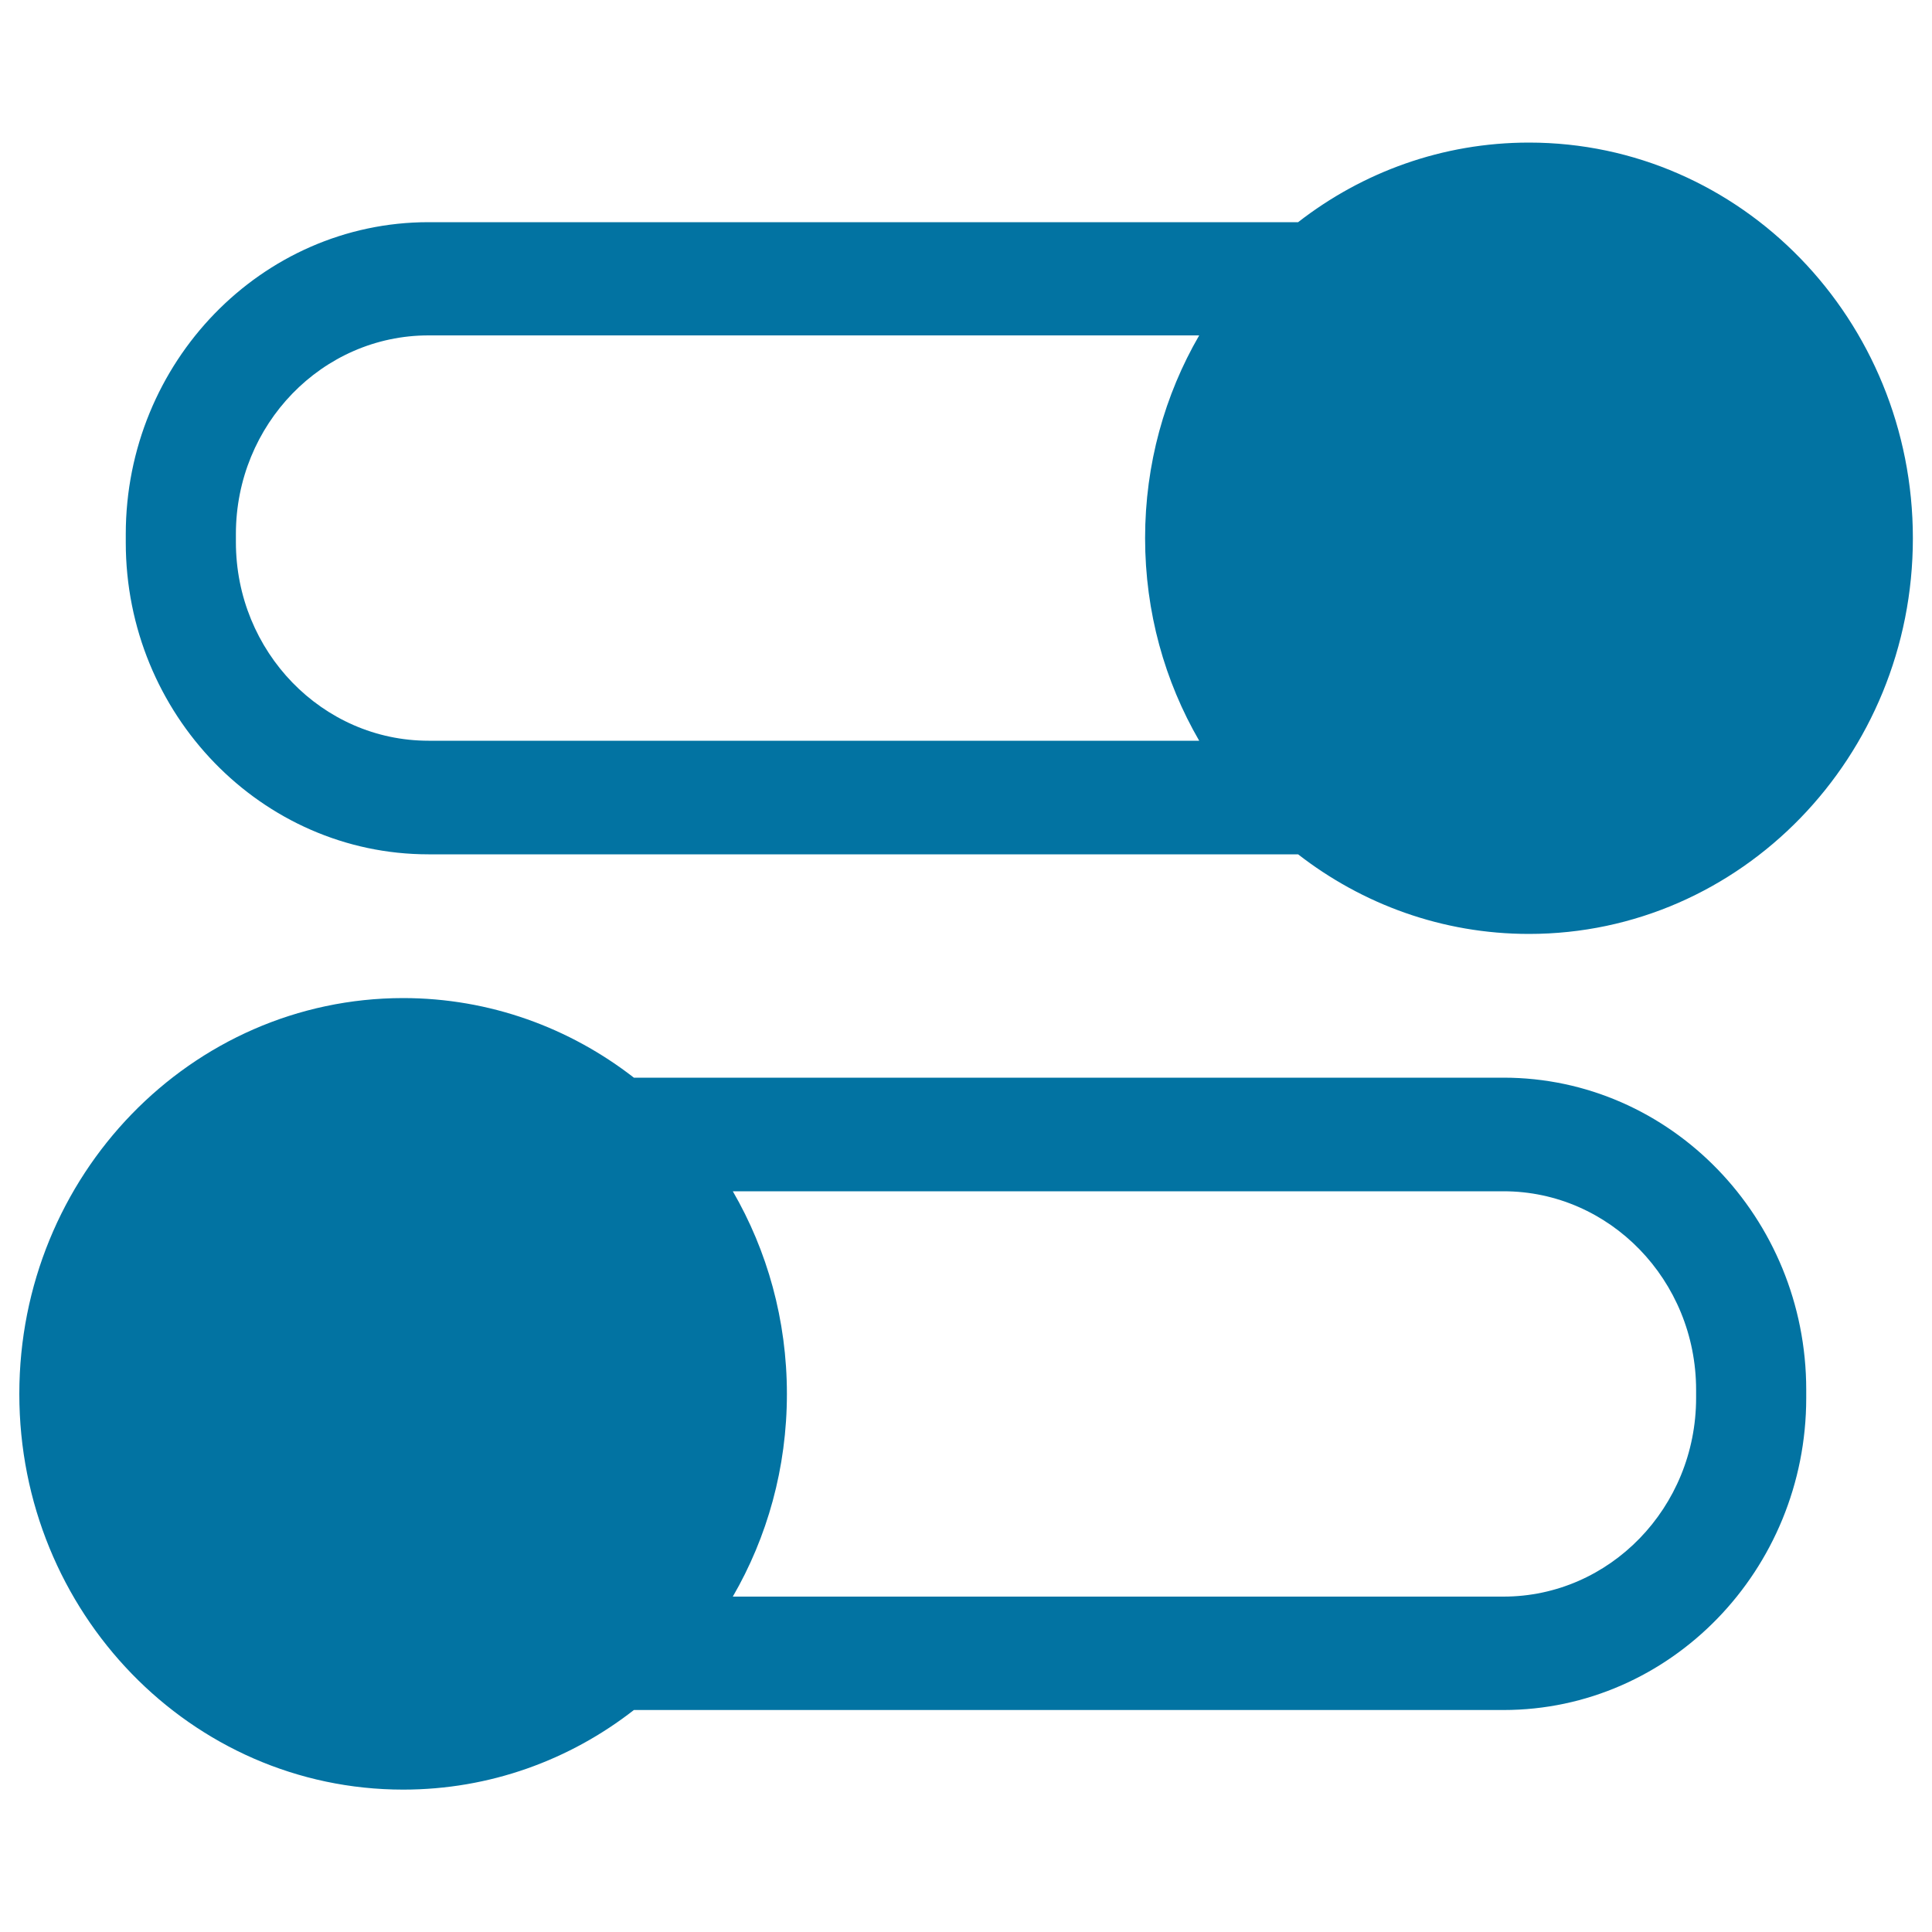
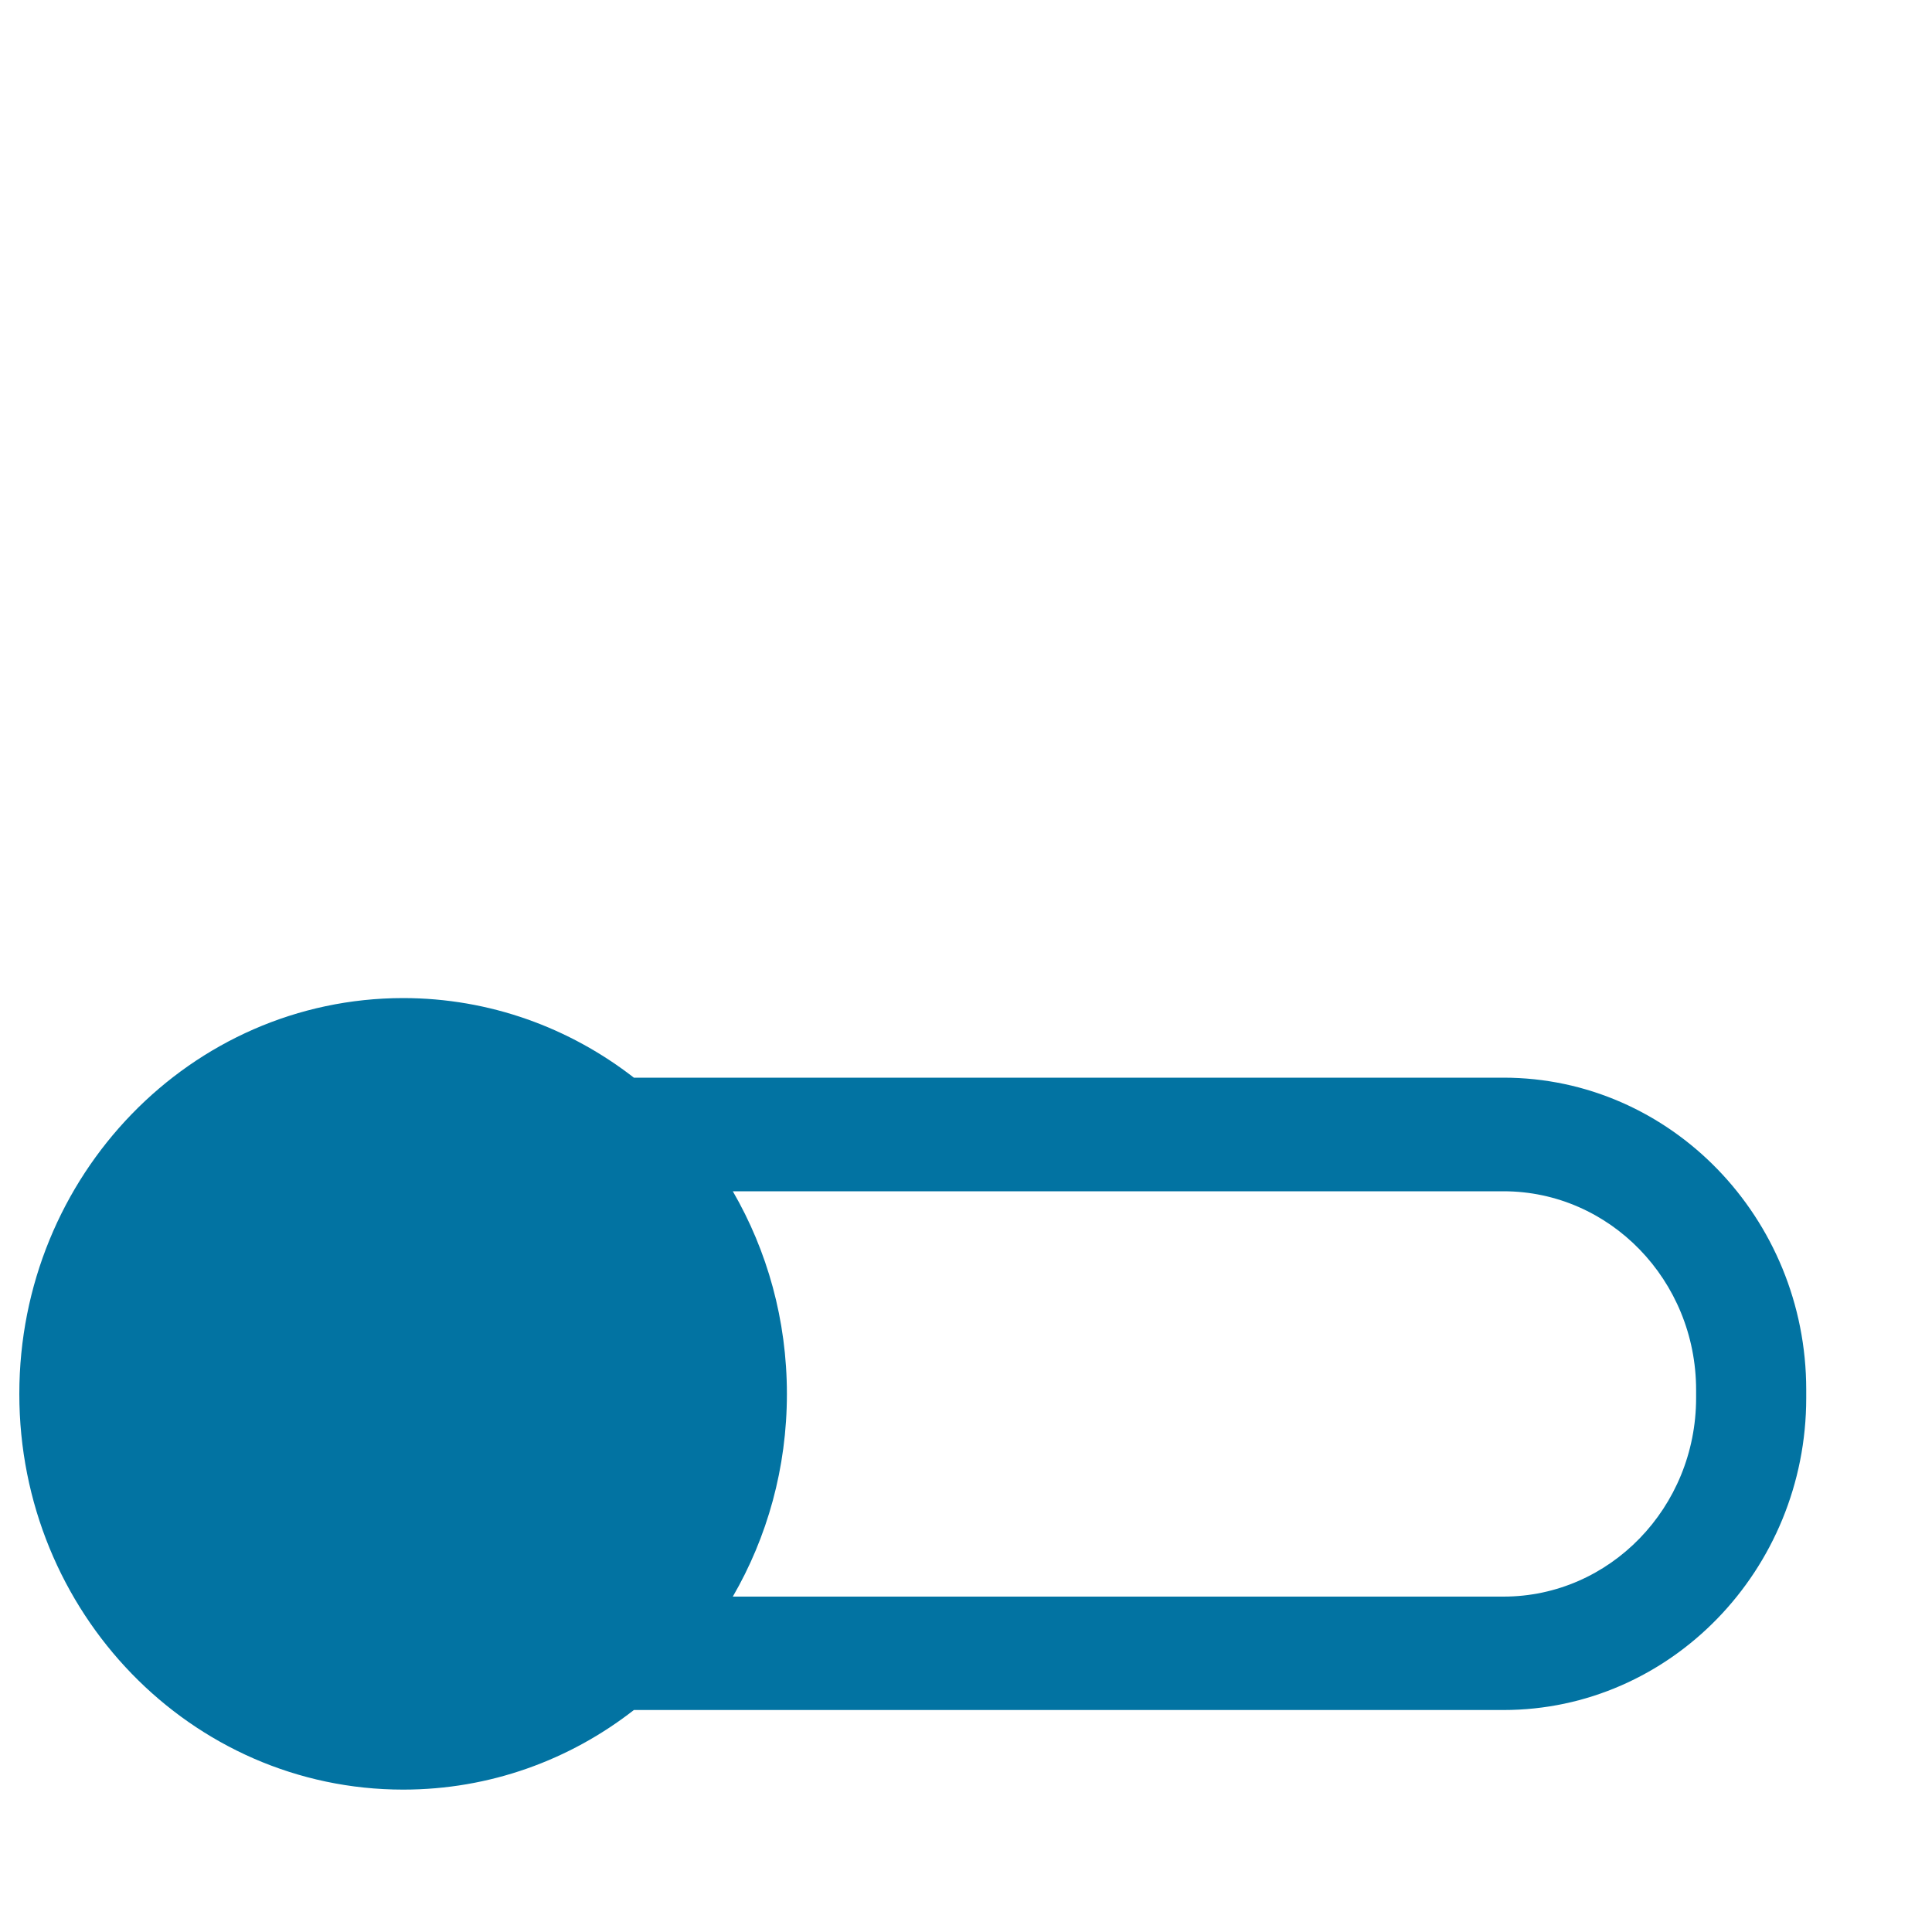
<svg xmlns="http://www.w3.org/2000/svg" viewBox="0 0 1000 1000" style="fill:#0273a2">
  <title>Other Features SVG icon</title>
  <path d="M778.2,557.8H328.1c-33.2-25.8-74.6-41.2-119.5-41.2C98.9,516.7,10,608.4,10,721.5c0,113.1,88.9,204.8,198.7,204.8c44.8,0,86.2-15.3,119.4-41.2h450.1c86.4,0,156.7-72.5,156.7-161.5v-4.3C934.9,630.3,864.6,557.8,778.2,557.8z M877.9,723.6c0,56.7-44.7,102.8-99.7,102.8H379.3c17.8-30.7,28-66.6,28-104.9c0-38.3-10.2-74.2-28-104.9h398.9c55,0,99.7,46.1,99.7,102.8L877.9,723.6L877.9,723.6z" />
-   <path d="M221.8,442.2h450.1c33.2,25.8,74.6,41.2,119.5,41.2c109.7,0,198.7-91.7,198.7-204.8c0-113.1-88.9-204.8-198.7-204.8c-44.8,0-86.2,15.3-119.5,41.2H221.8c-86.4,0-156.7,72.5-156.7,161.5v4.3C65.1,369.7,135.4,442.2,221.8,442.2z M122.1,276.4c0-56.7,44.7-102.8,99.7-102.8h398.9c-17.8,30.7-28,66.6-28,104.9c0,38.4,10.2,74.2,28,104.9H221.8c-55,0-99.7-46.1-99.7-102.8L122.1,276.4L122.1,276.4z" />
</svg>